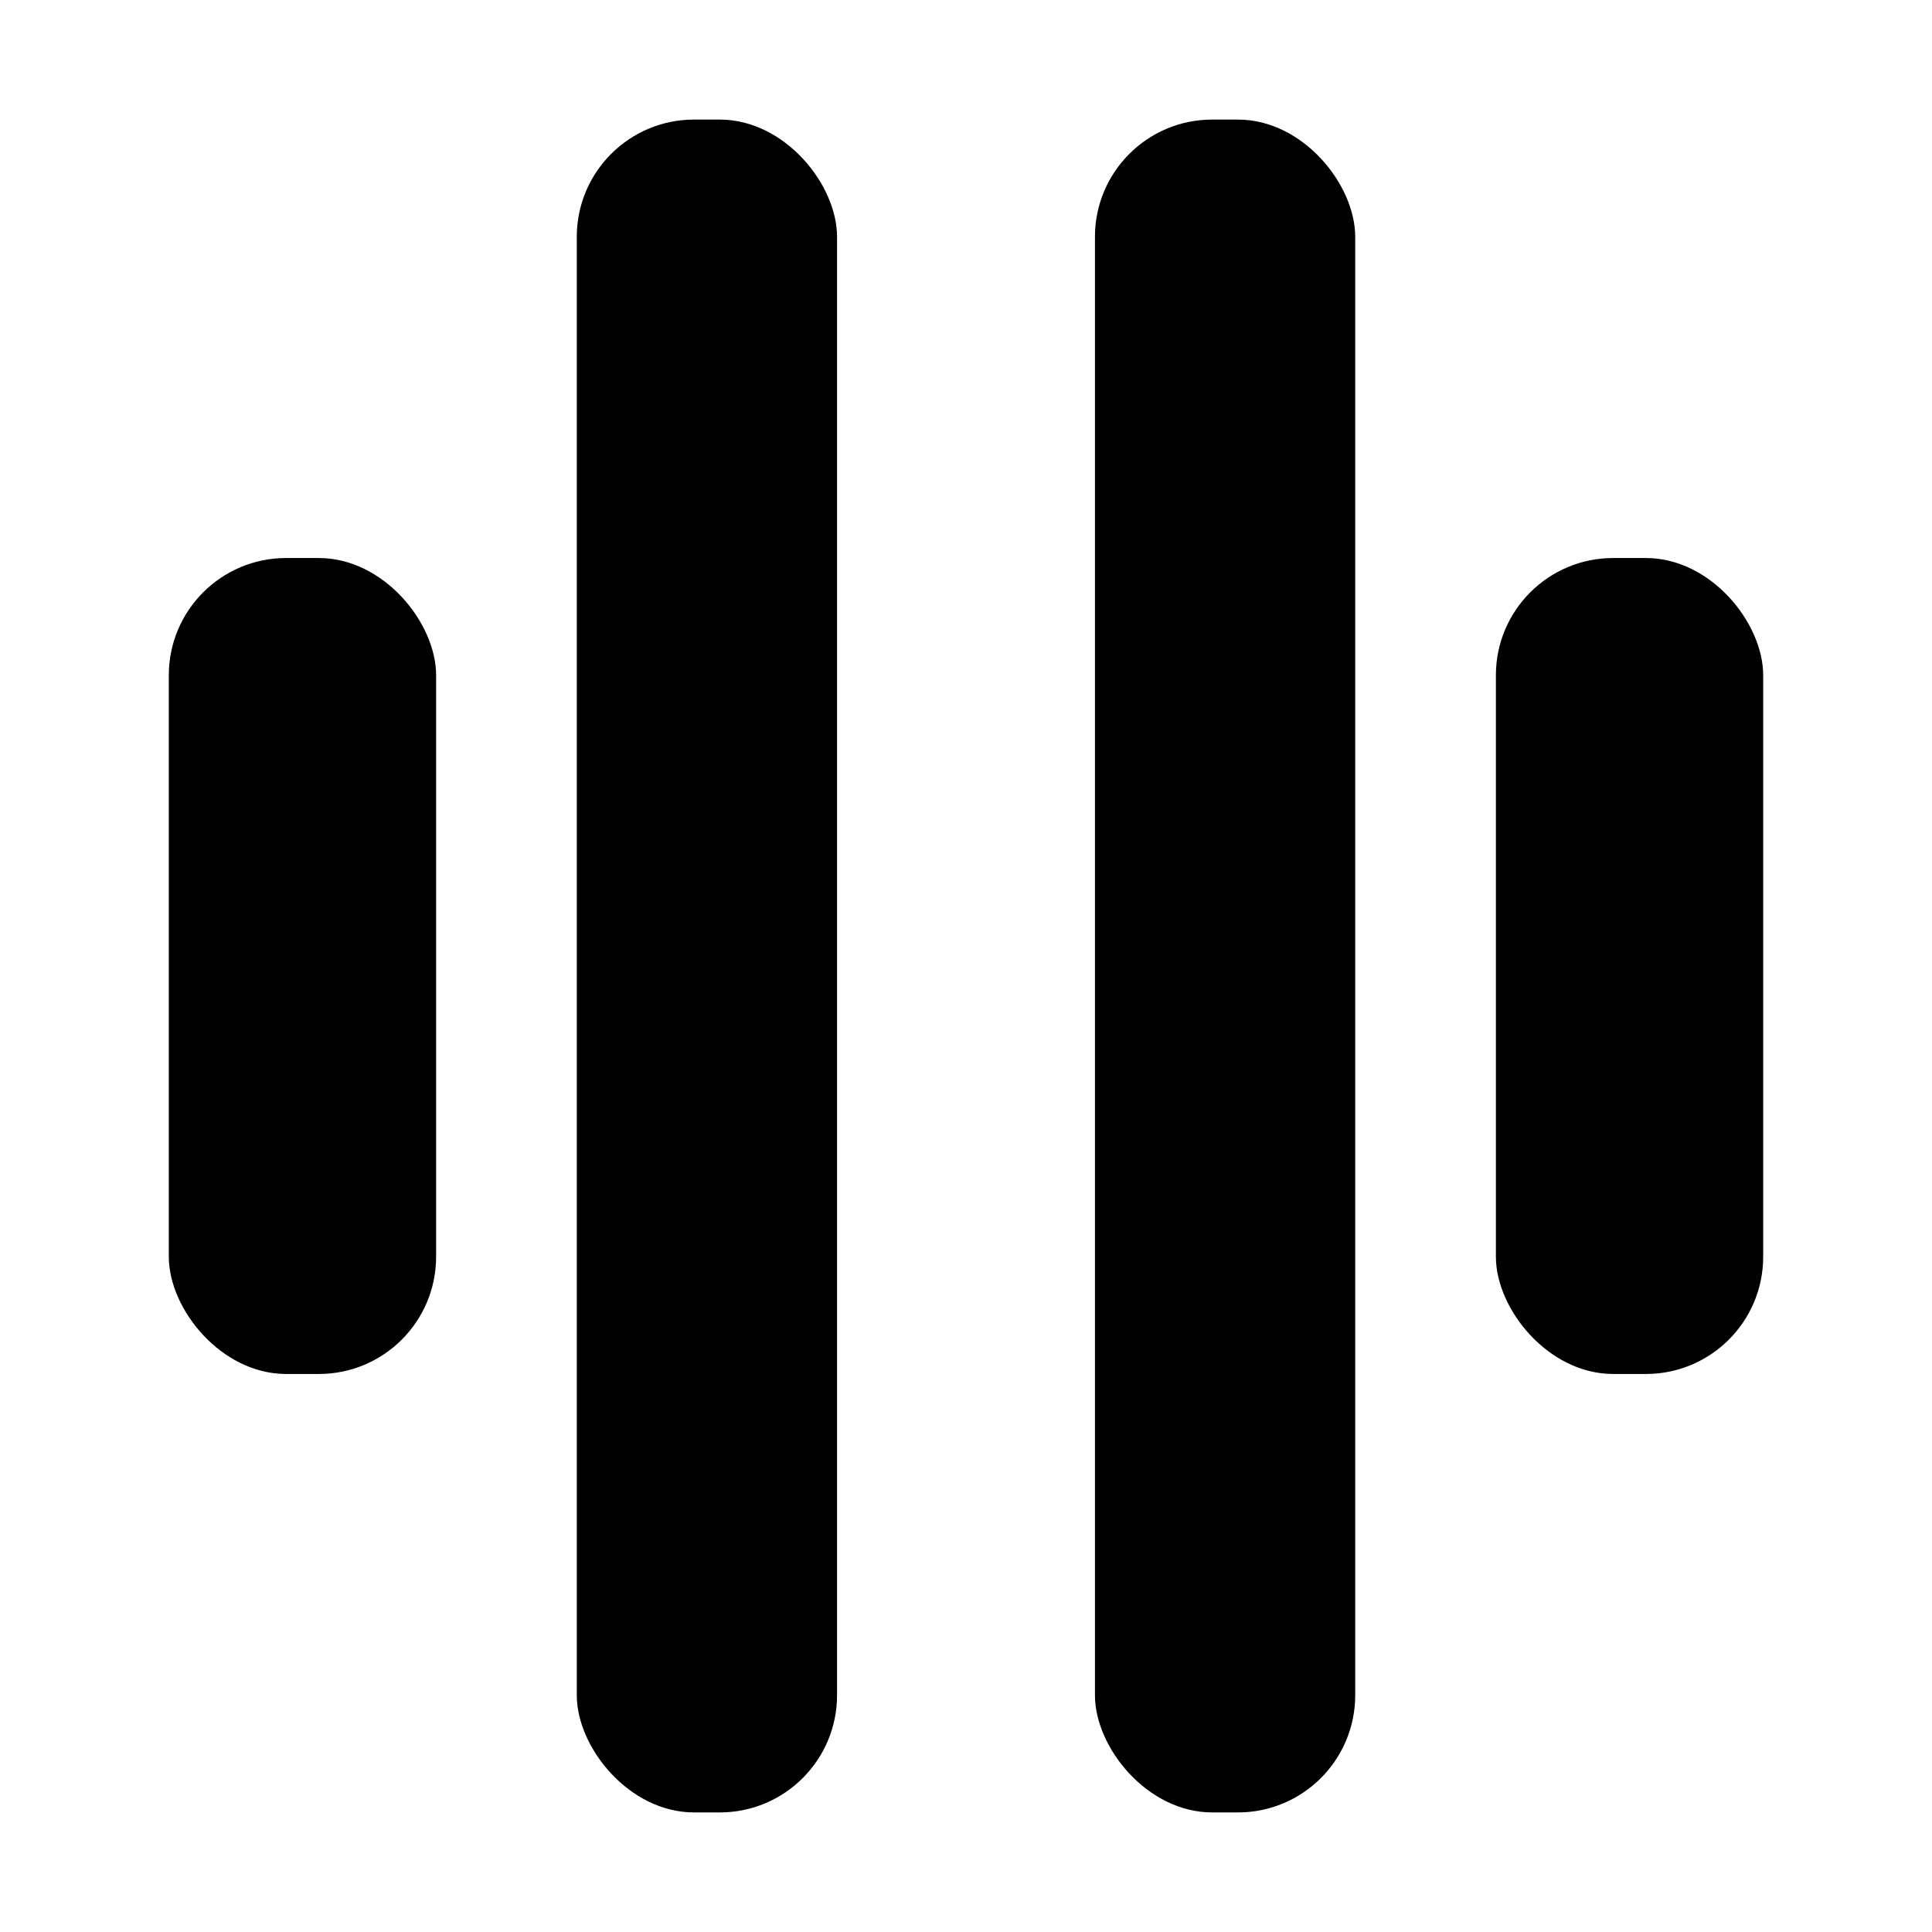
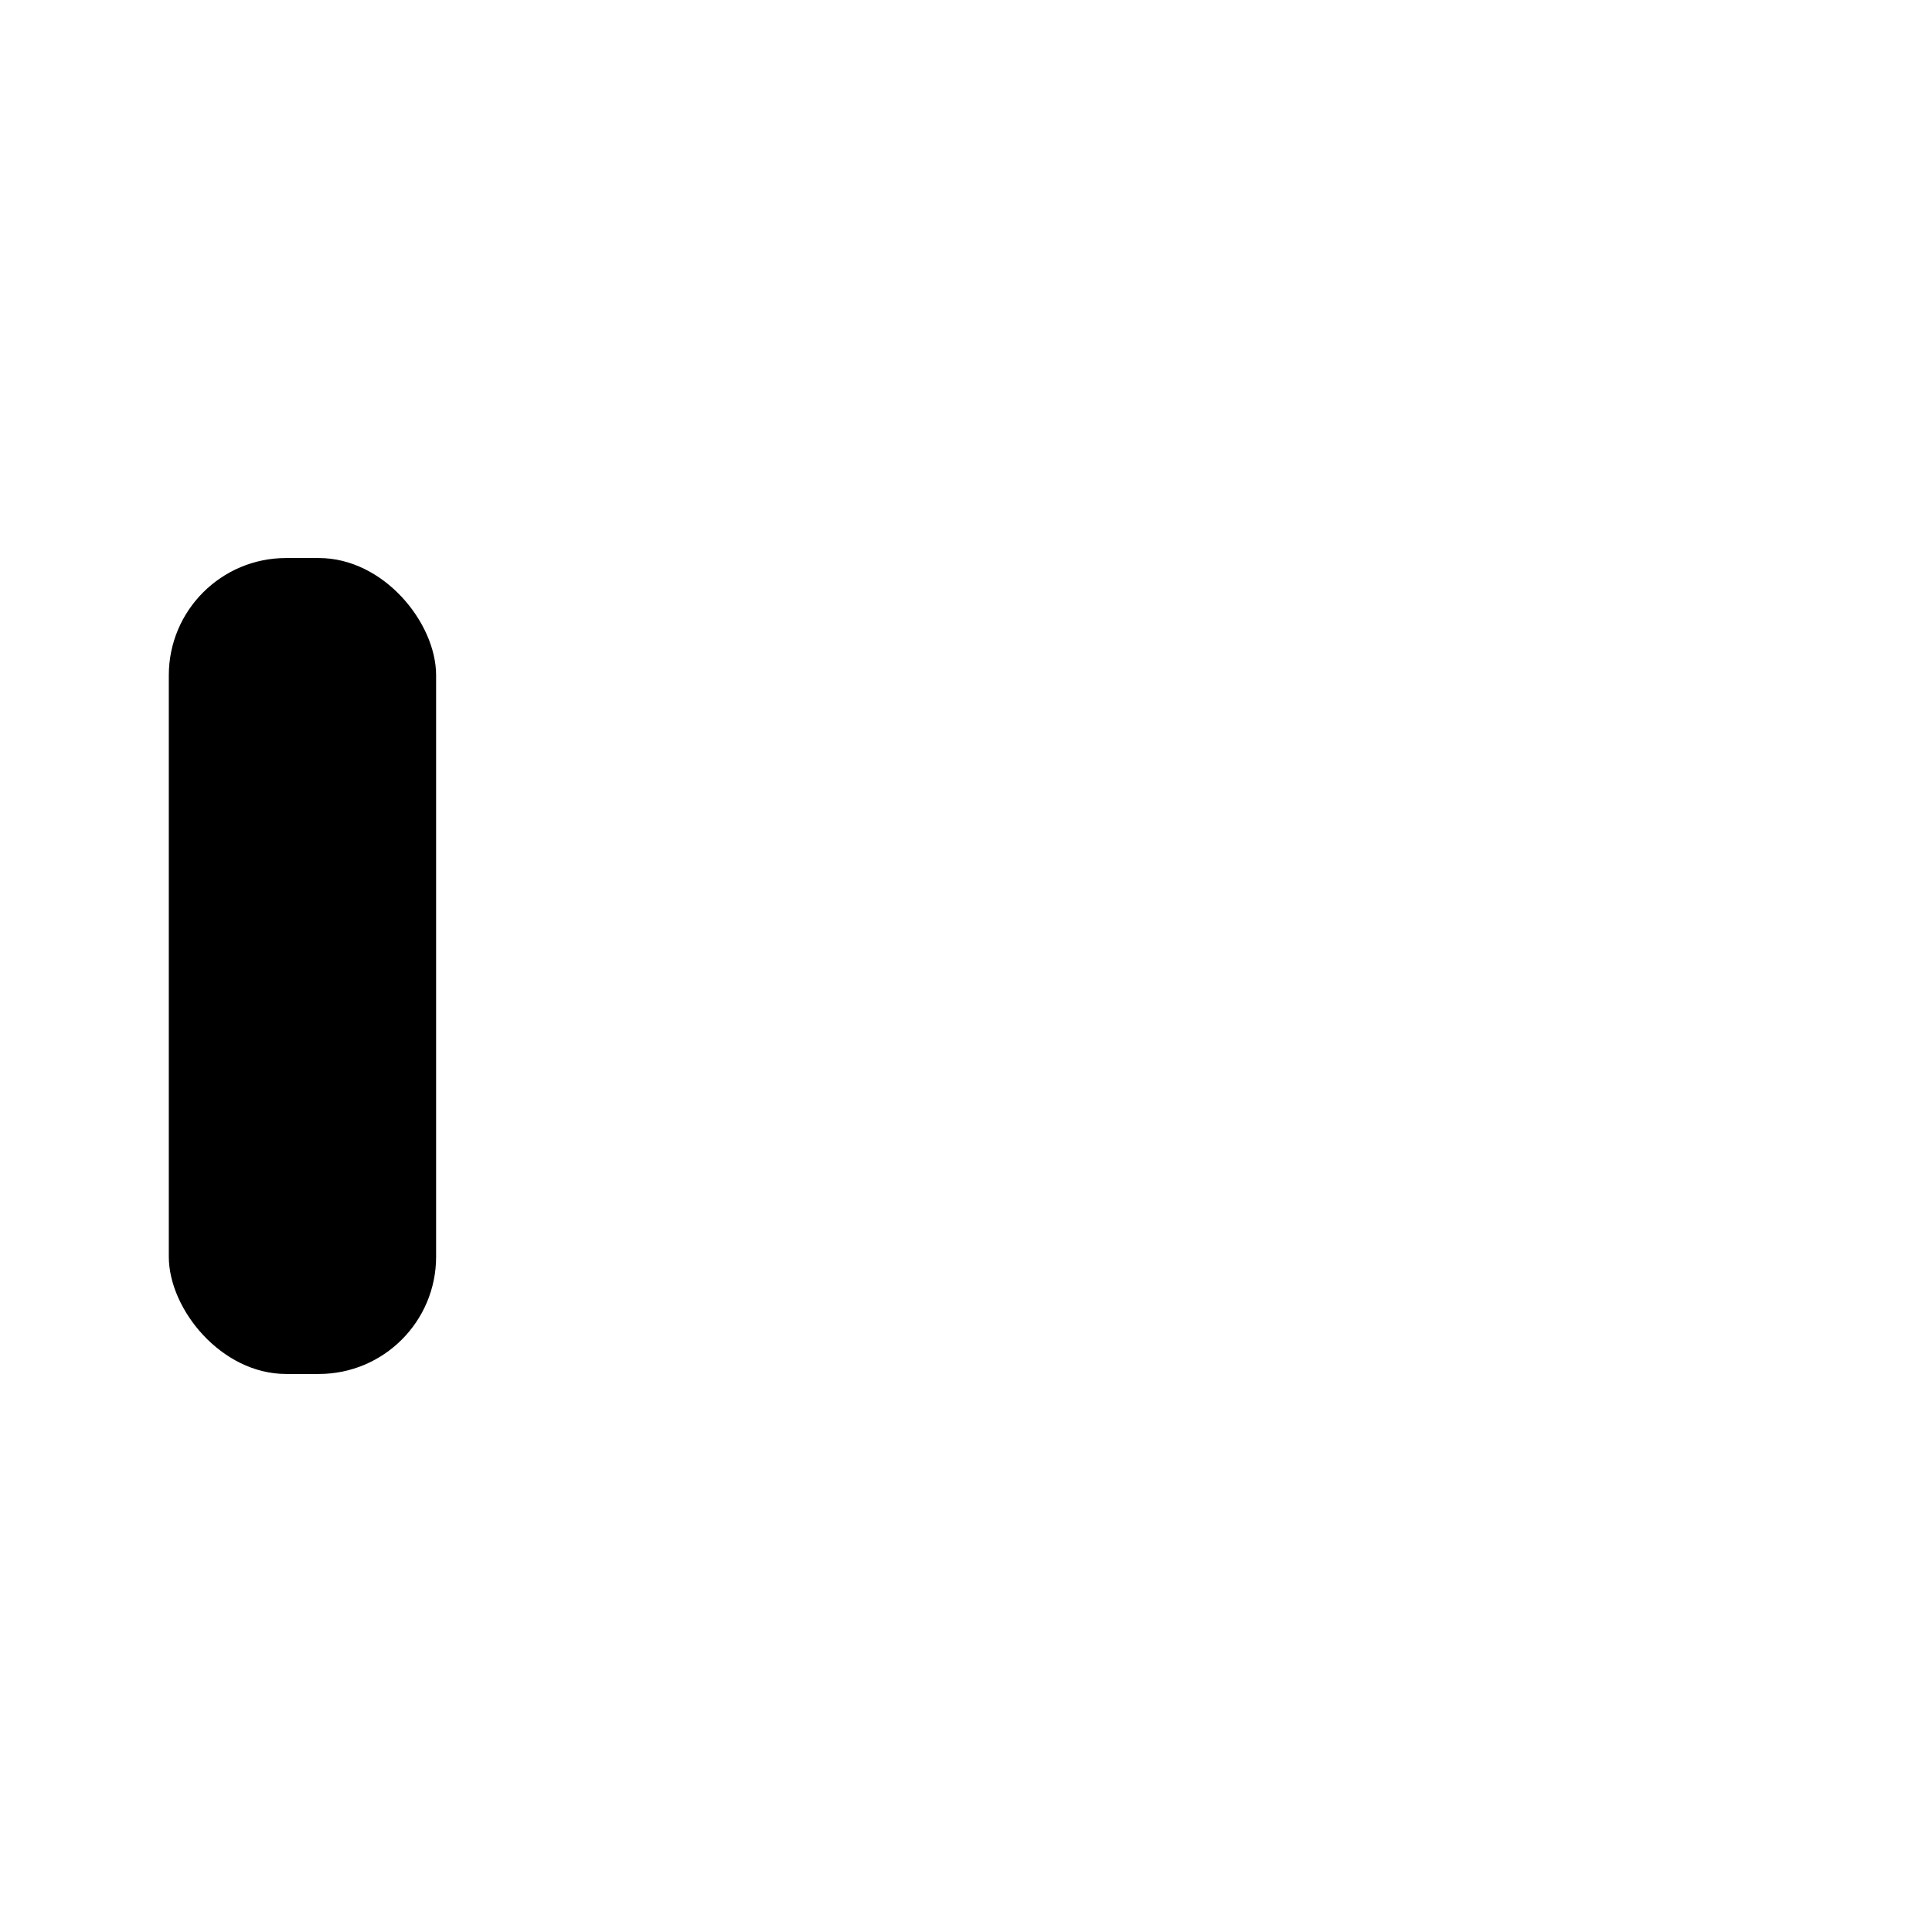
<svg xmlns="http://www.w3.org/2000/svg" viewBox="0 0 824 824" fill="currentColor">
-   <rect x="246" y="51" width="111" height="722" rx="50" />
-   <rect x="467" y="51" width="111" height="722" rx="50" />
-   <rect x="638" y="238" width="114" height="348" rx="50" />
  <rect x="72" y="238" width="114" height="348" rx="50" />
</svg>